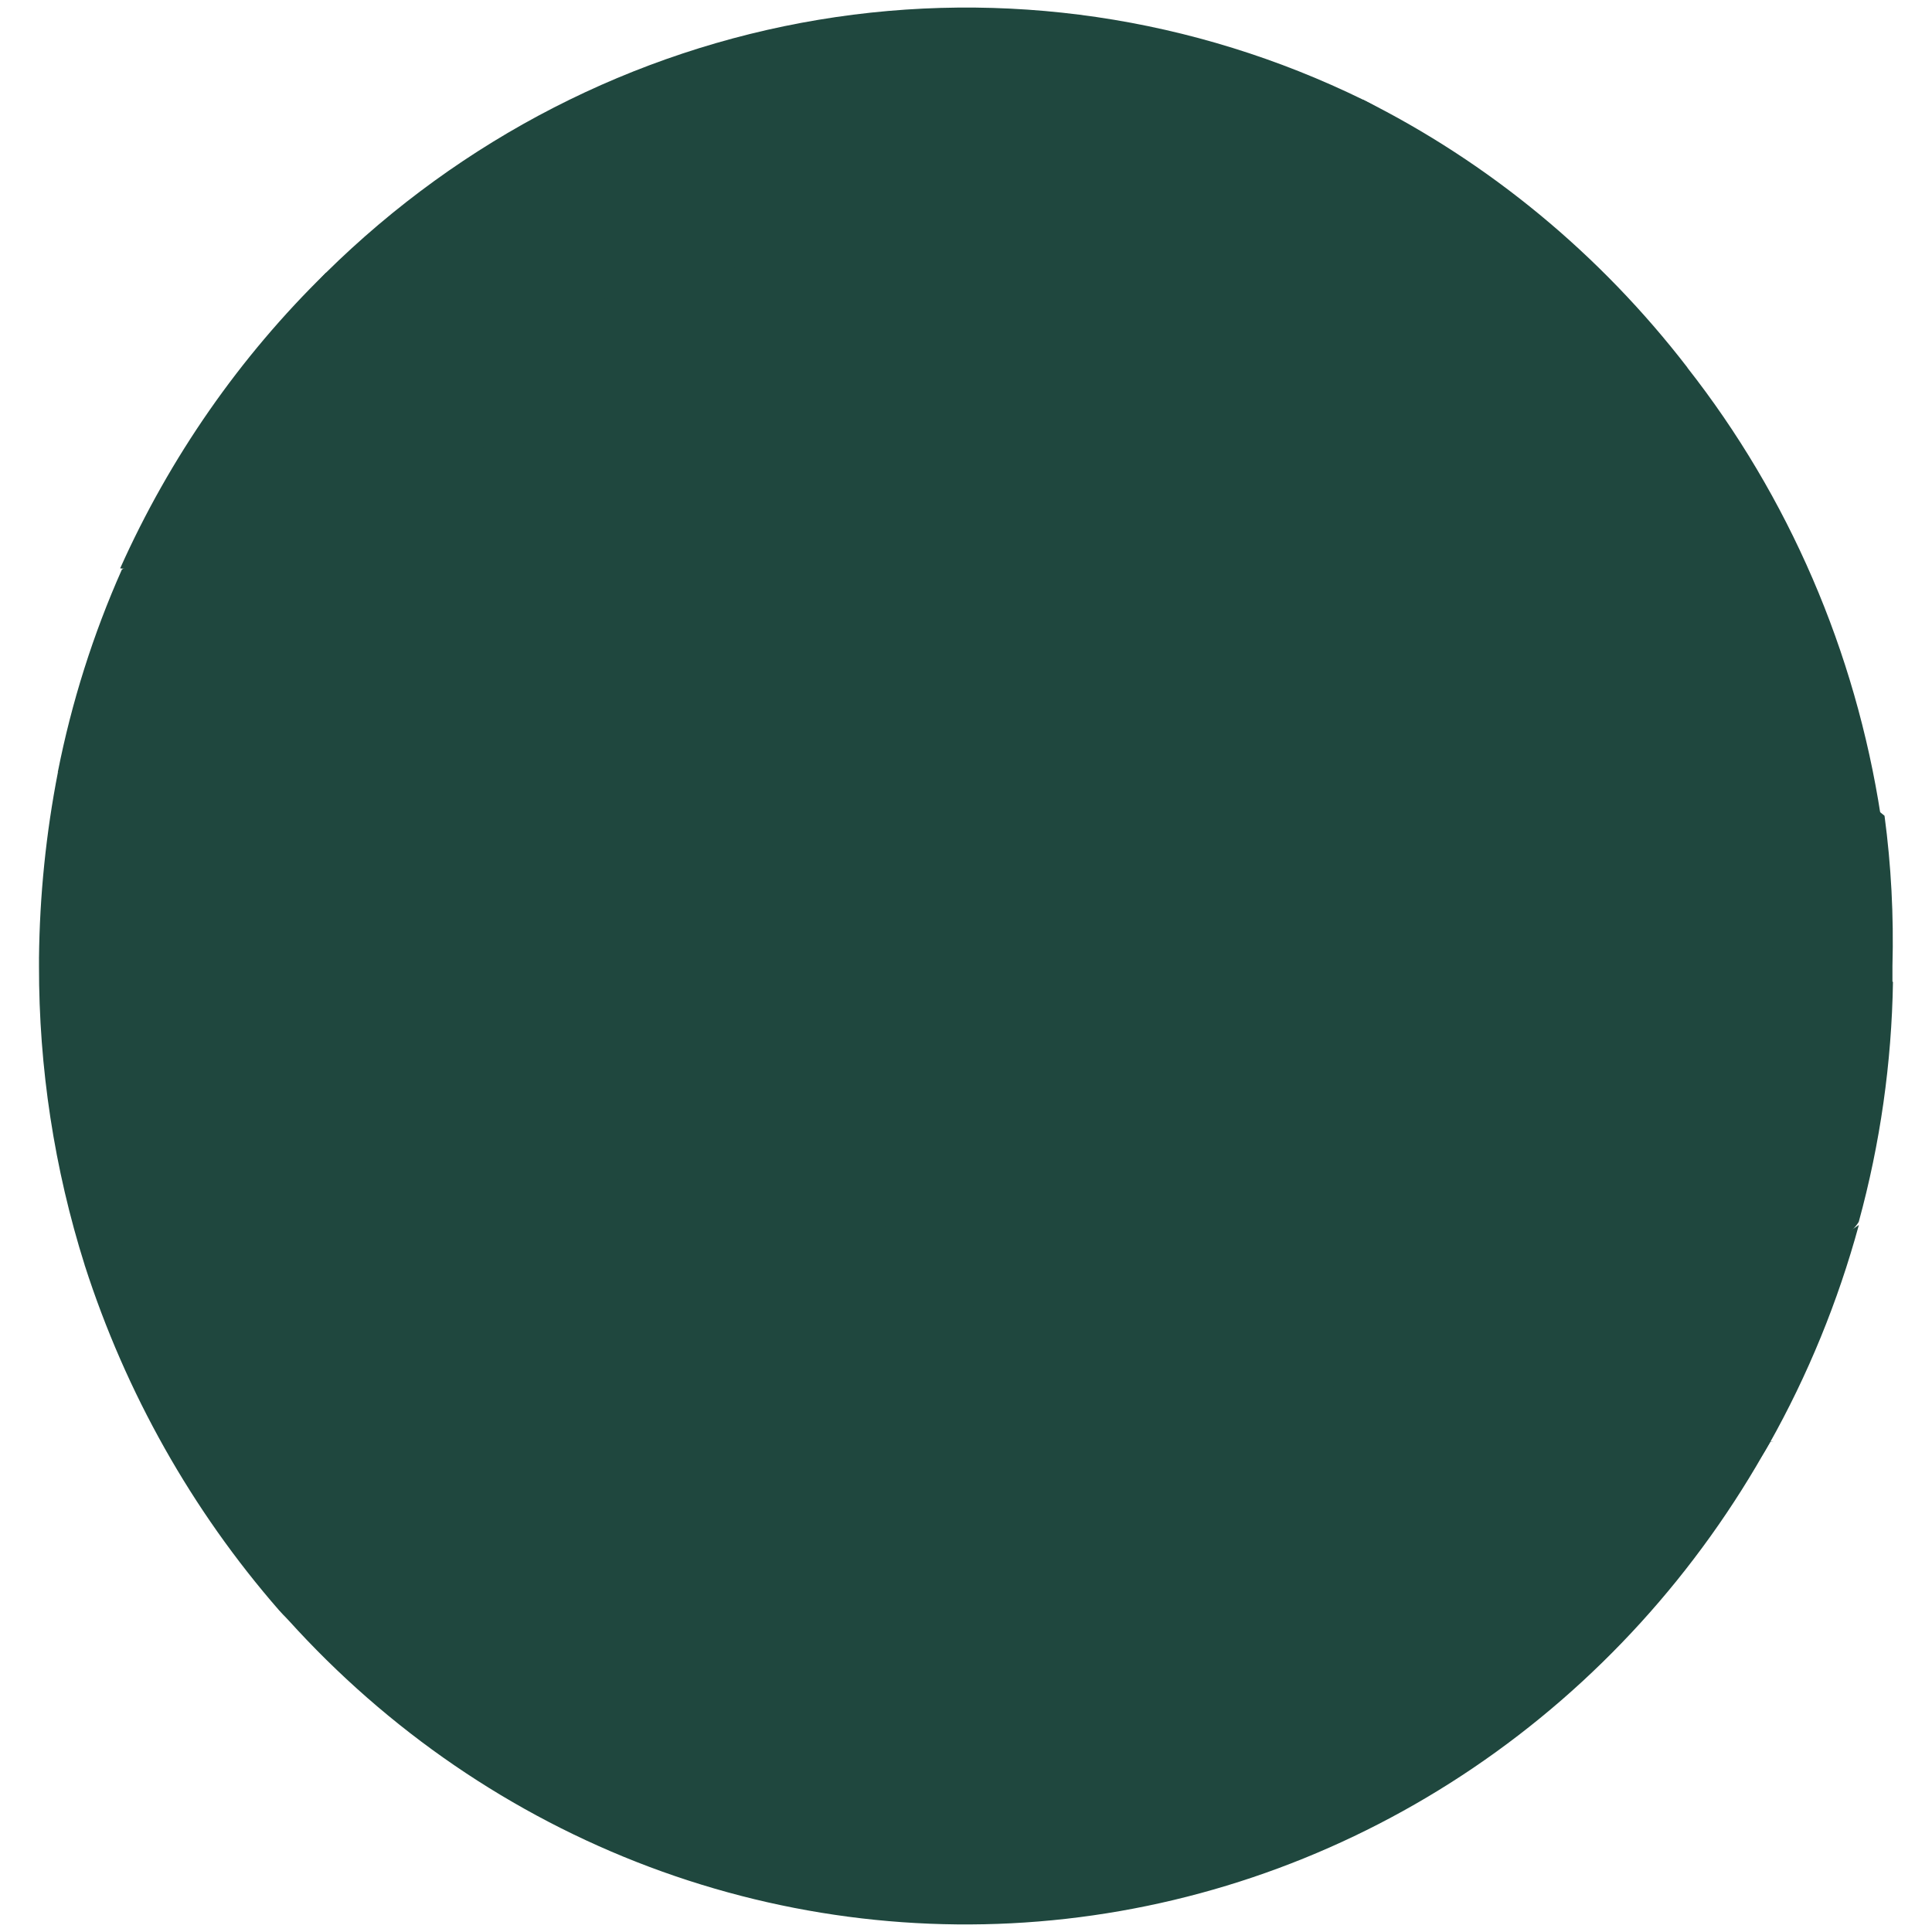
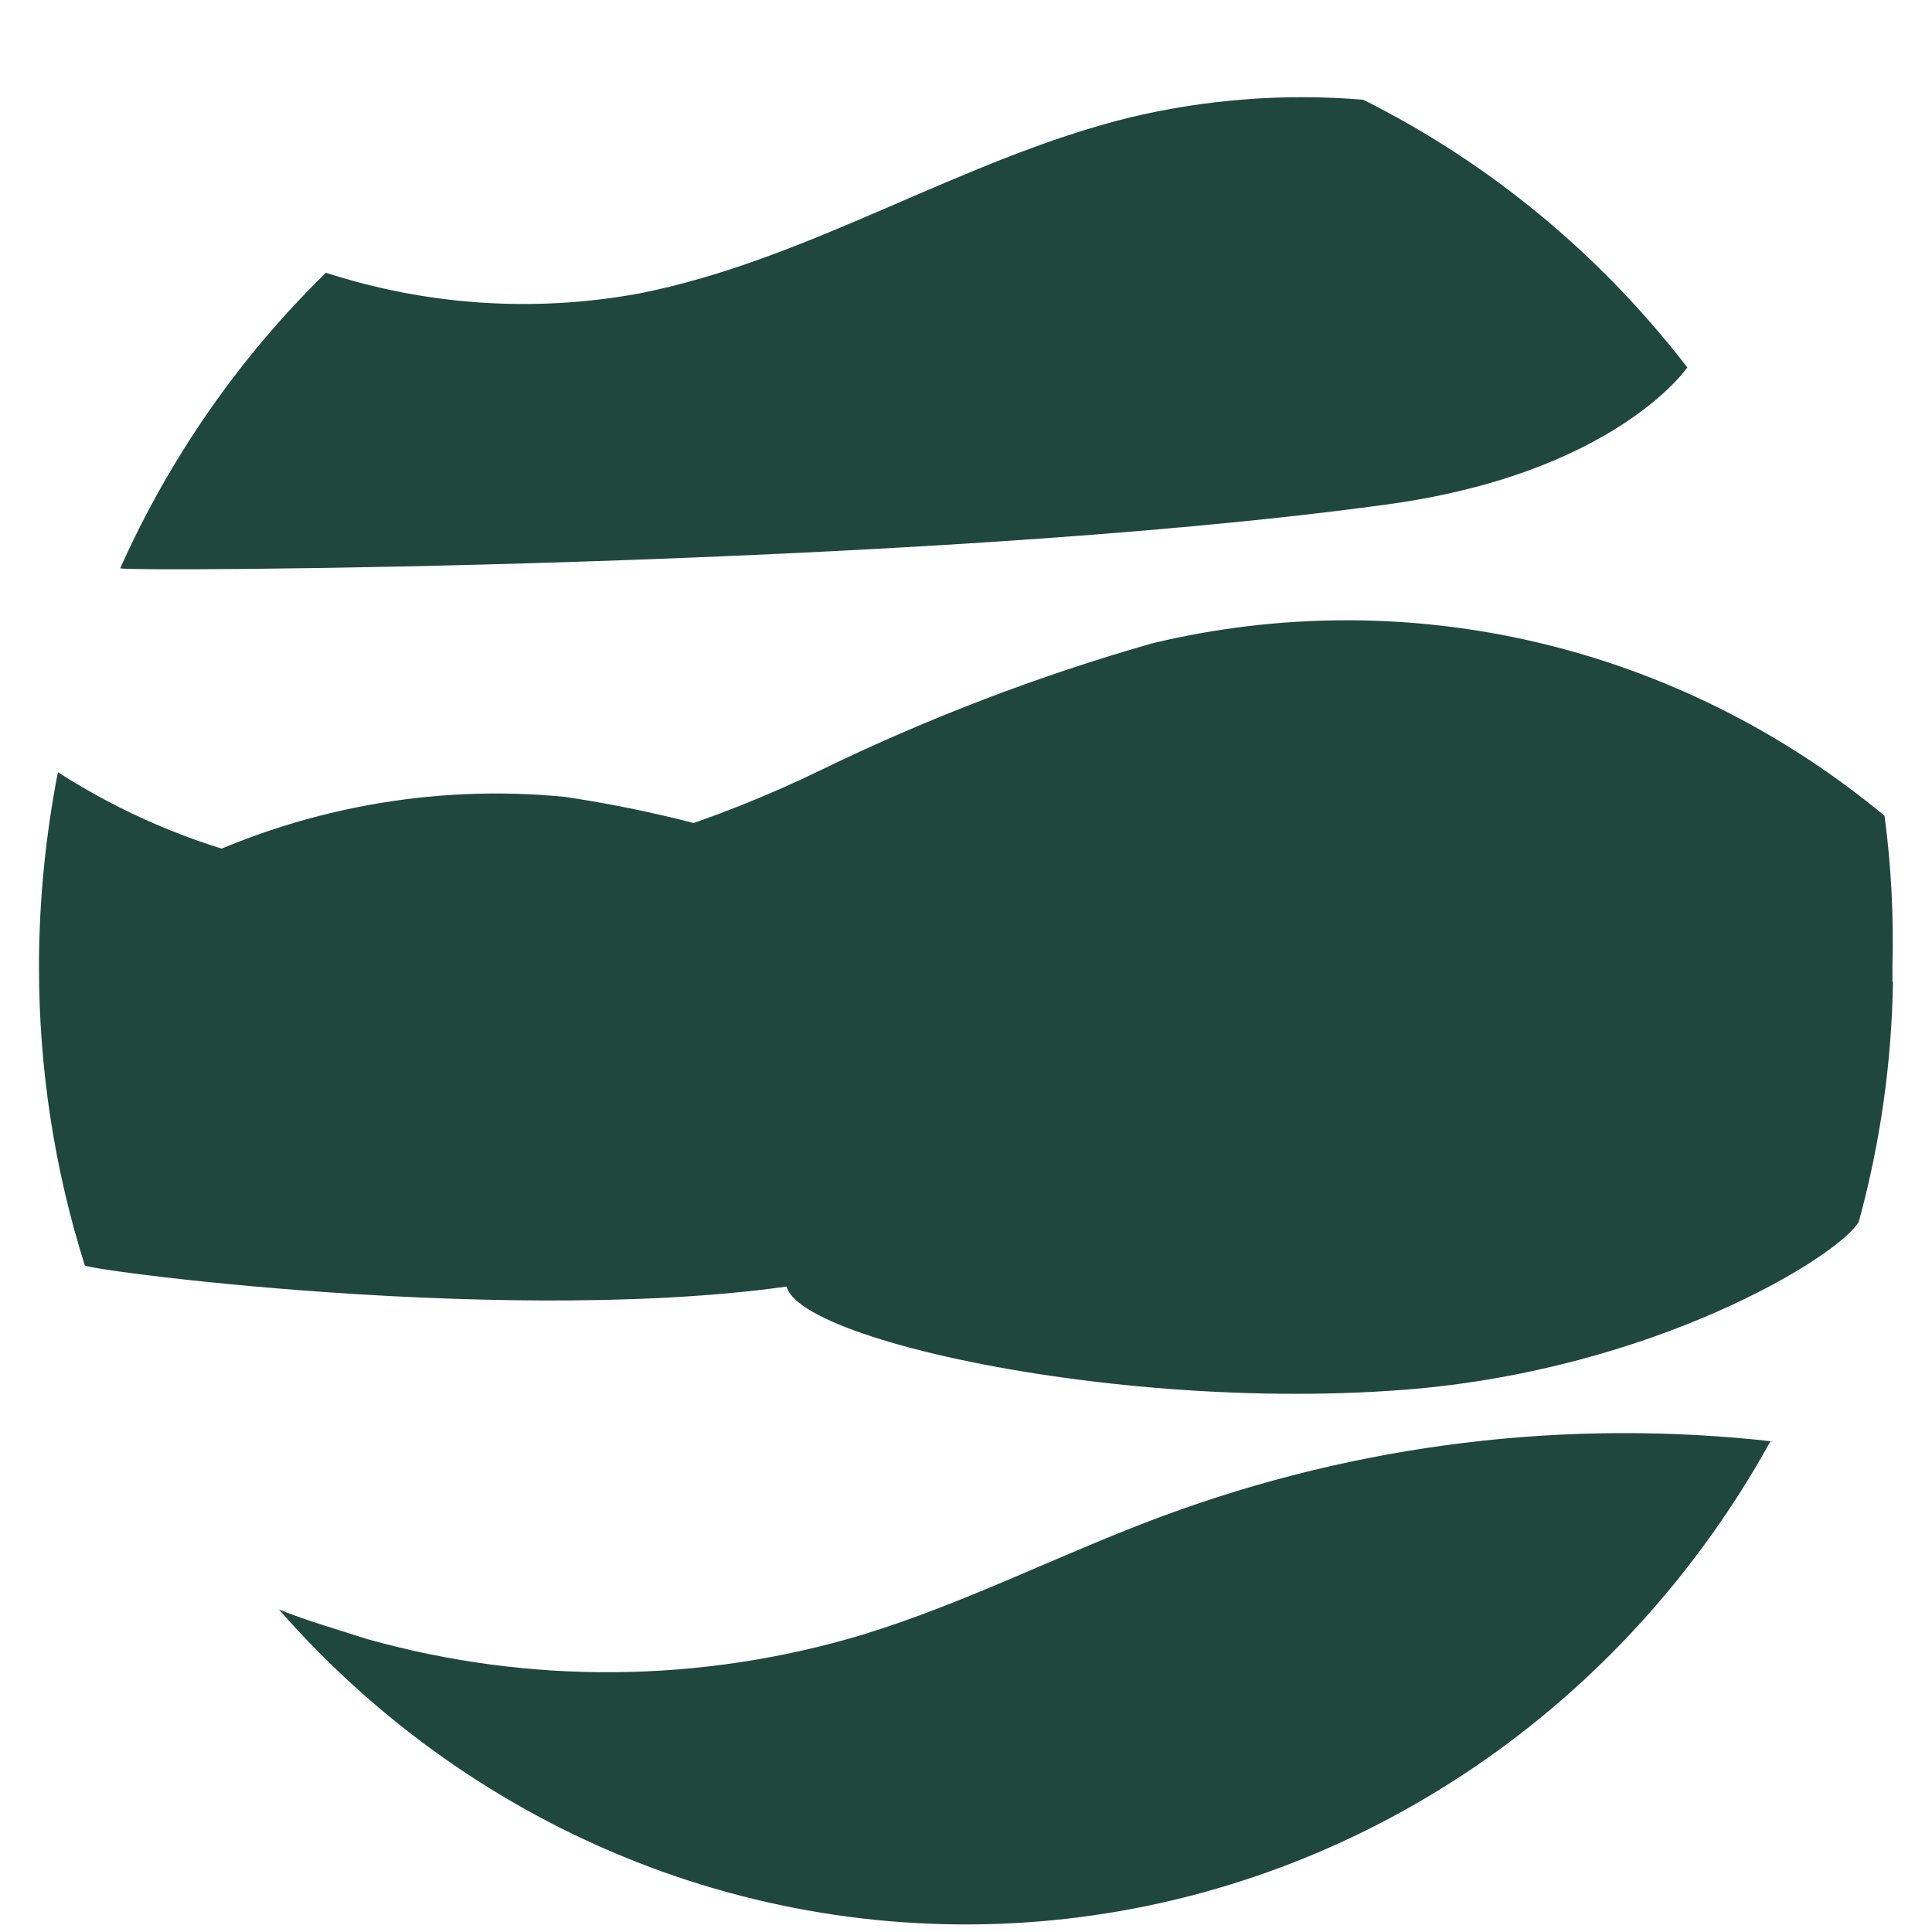
<svg xmlns="http://www.w3.org/2000/svg" width="108" height="108" viewBox="0 0 108 108" fill="none">
-   <path d="M76.201 5.575C66.723 0.938 56.11 -0.62 45.759 1.106C35.408 2.833 25.806 7.763 18.219 15.247C8.322 25.13 93.708 14.187 76.201 5.575Z" fill="#1F473E" />
  <path d="M94.322 20.542C94.322 20.542 90.227 26.542 77.259 28.236C51.254 31.766 6.65 31.978 6.719 31.766C9.502 25.553 13.405 19.947 18.22 15.247C23.87 17.077 29.862 17.477 35.693 16.412C45.249 14.541 53.712 8.894 63.166 6.564C67.437 5.546 71.834 5.213 76.203 5.575C83.252 9.095 89.445 14.21 94.324 20.541L94.322 20.542Z" fill="#1F473E" />
-   <path d="M105.133 45.602C105.133 45.814 46.537 51.532 17.973 49.873C12.398 49.728 7.102 47.319 3.23 43.167C4.001 39.26 5.203 35.459 6.814 31.836C15.175 27.067 24.567 24.566 34.115 24.565C45.923 24.565 57.492 28.765 69.334 28.448C78.188 28.127 86.804 25.4 94.315 20.541C99.988 27.766 103.719 36.41 105.133 45.602Z" fill="#1F473E" />
  <path d="M105.789 54.003V54.886C93.561 57.721 81.053 59.06 68.522 58.874C46.335 58.258 24.192 56.479 2.18 53.544C2.217 50.059 2.571 46.584 3.238 43.167C10.372 47.75 18.768 49.772 27.127 48.92C33.639 47.912 39.974 45.927 45.931 43.026C51.881 40.138 58.058 37.777 64.393 35.967C71.479 34.262 78.847 34.243 85.941 35.912C93.035 37.581 99.67 40.895 105.346 45.602C105.718 48.385 105.865 51.195 105.789 54.003Z" fill="#1F473E" />
  <path d="M47.022 71.405C31.495 74.546 4.807 71.016 4.739 70.734C3.034 65.333 2.17 59.685 2.18 54.004V53.545C4.6 51.583 7.22 49.902 9.995 48.532C16.701 45.202 24.157 43.823 31.563 44.544C38.817 45.623 45.871 47.837 52.483 51.109C58.046 53.772 63.743 56.128 69.547 58.169C70.434 58.415 64.154 68.122 47.022 71.405Z" fill="#1F473E" />
  <path d="M103.907 68.298C102.815 70.204 92.509 76.593 78.517 77.687C59.986 79.134 38.111 73.345 45.38 70.415C56.778 65.756 66.709 57.426 78.517 53.932C87.498 51.358 97.026 51.691 105.818 54.885C105.746 59.422 105.103 63.931 103.907 68.298Z" fill="#1F473E" />
-   <path d="M98.894 80.723C89.953 96.783 25.078 100.807 15.591 90.006C10.726 84.426 7.031 77.864 4.738 70.734C12.684 65.989 21.917 64.079 31.016 65.298C42.619 66.922 52.993 73.628 64.461 76.241C73.735 78.404 83.41 77.817 92.377 74.546C96.452 73.03 100.327 70.99 103.912 68.475C102.744 72.76 101.059 76.875 98.895 80.723L98.894 80.723Z" fill="#1F473E" />
  <path d="M98.962 80.581C94.903 87.928 89.219 94.176 82.375 98.813C75.532 103.451 67.724 106.347 59.591 107.263C51.457 108.179 43.229 107.089 35.582 104.084C27.934 101.078 21.083 96.241 15.59 89.969C17.16 90.605 19.003 91.134 20.538 91.629C29.611 94.176 39.187 94.091 48.215 91.382C53.983 89.617 59.374 86.828 65.005 84.746C75.929 80.7 87.599 79.276 99.132 80.581L98.962 80.581Z" fill="#1F473E" />
</svg>